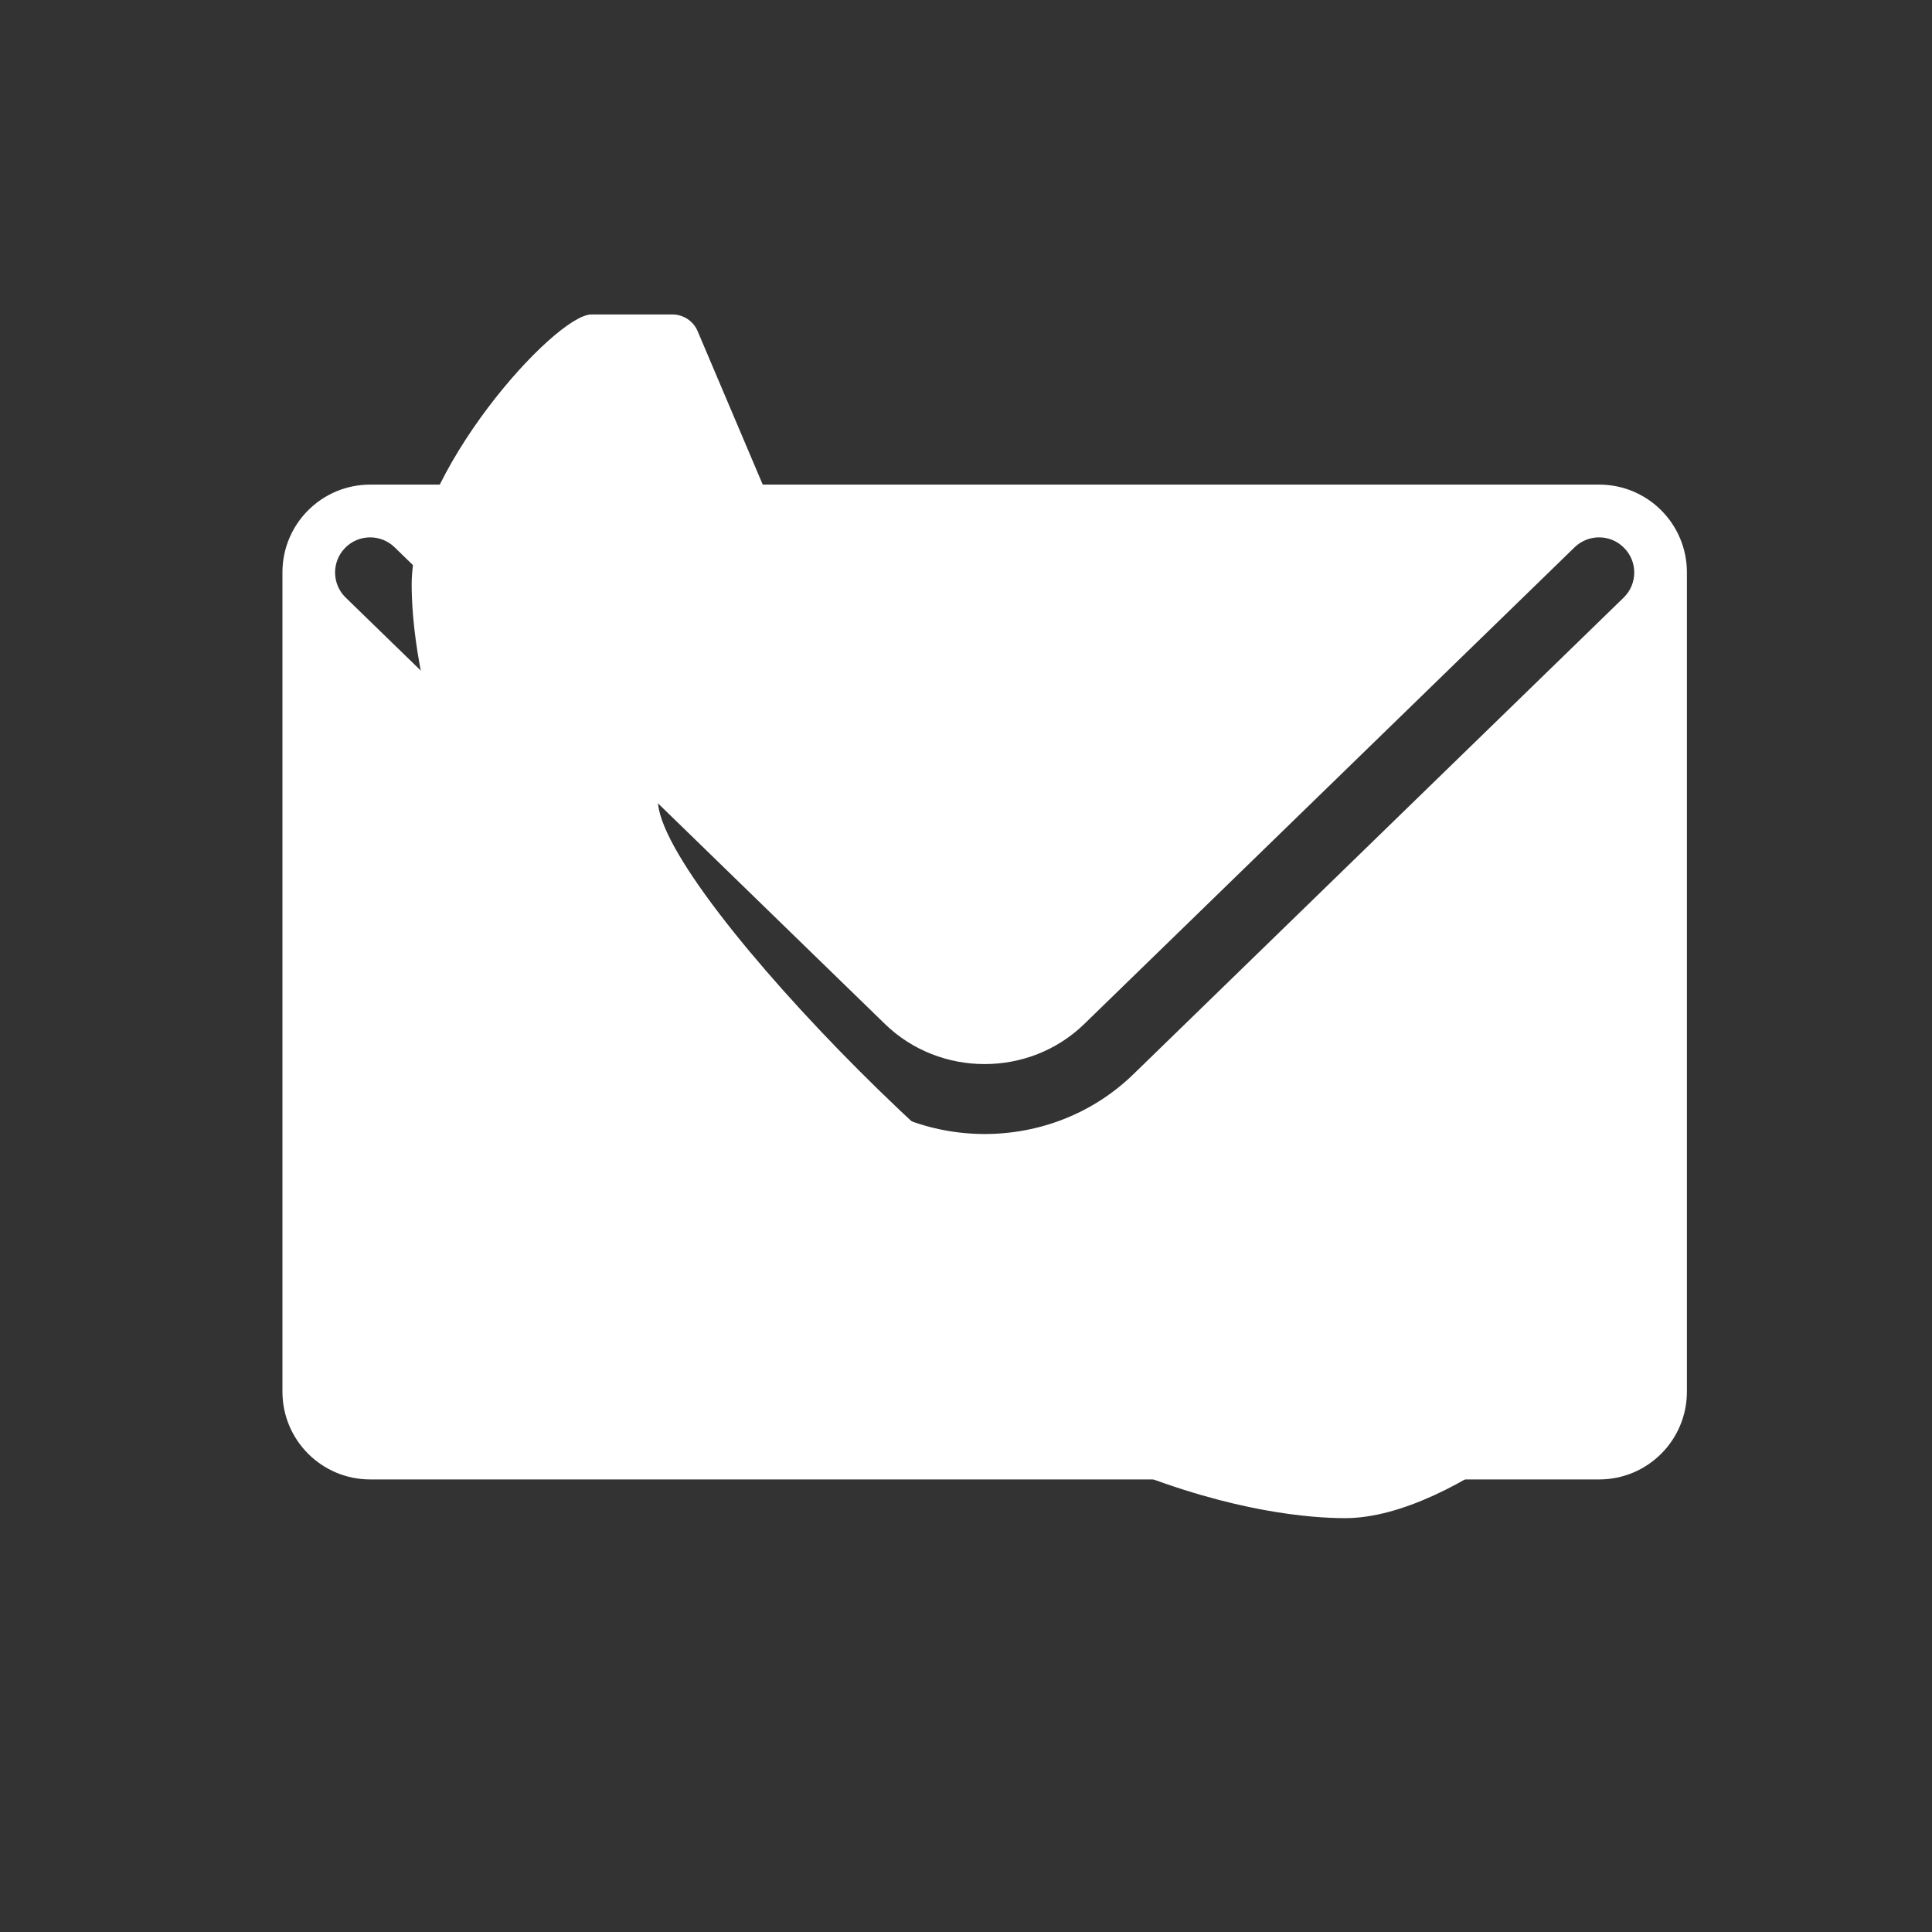
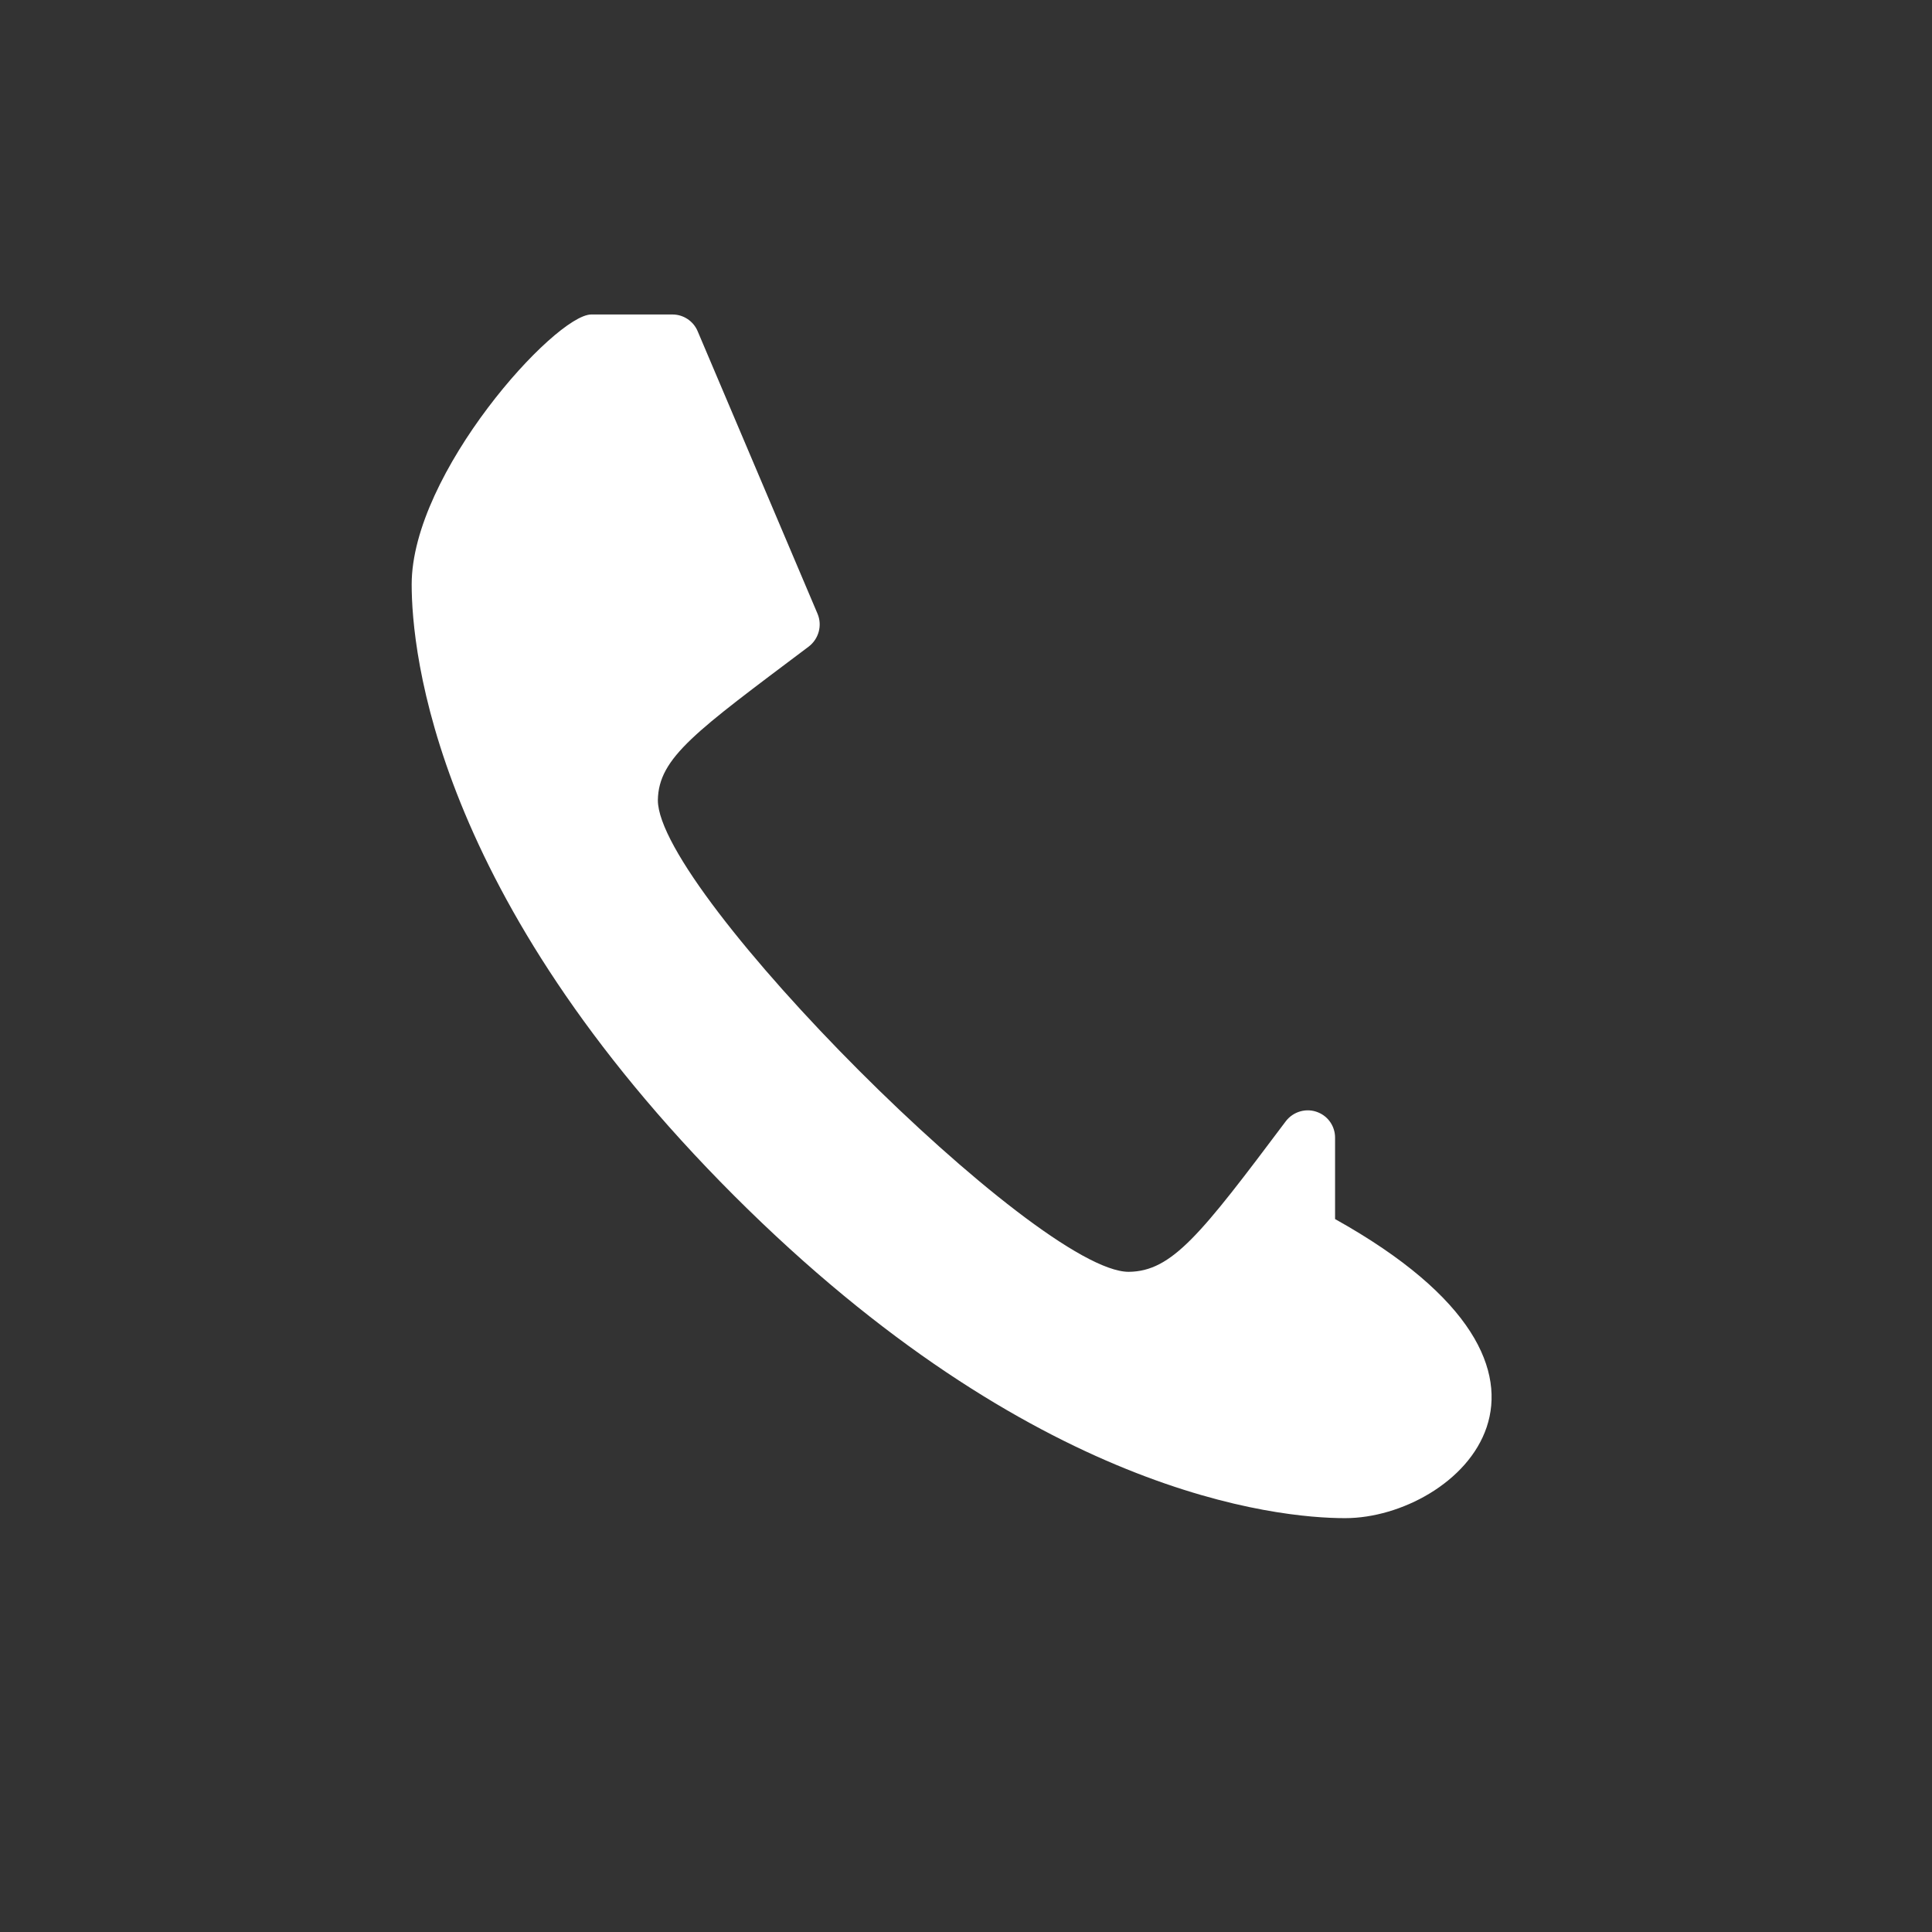
<svg xmlns="http://www.w3.org/2000/svg" version="1.1" id="圖層_1" x="0px" y="0px" viewBox="0 0 141.73 141.73" style="enable-background:new 0 0 141.73 141.73;" xml:space="preserve">
  <rect x="0" y="0" width="141.73" height="141.73" fill="#333333" stroke="none" />
  <style type="text/css">
	.st0{fill:#FFFFFF;}
</style>
-   <path class="st0" d="M98.68,111.37c-4.96,0-22.87-1.71-44.83-23.66C31.9,65.75,30.2,47.84,30.2,42.87c0-8.15,10.5-19.77,13.17-19.8  h5.96c0.81,0,1.54,0.49,1.85,1.23l8.8,20.74c0.35,0.85,0.08,1.83-0.65,2.39c-8.28,6.23-11.02,8.14-11.07,11.27  c0,6.75,27.83,34.6,34.54,34.6c3.18-0.03,5.29-2.74,11.52-11.04c0.55-0.73,1.54-1.01,2.39-0.65l20.56,8.77  c0.75,0.31,1.23,1.04,1.23,1.85v5.97C118.46,100.88,106.83,111.37,98.68,111.37z" />
-   <path class="st0" d="M117.31,35.55H27.16c-3.56,0-6.44,2.88-6.44,6.44v60.1c0,3.56,2.88,6.44,6.44,6.44h90.15  c3.56,0,6.44-2.88,6.44-6.44v-60.1C123.75,38.43,120.87,35.55,117.31,35.55z M119.11,43.84L83.14,78.81  c-3.01,2.92-6.95,4.38-10.9,4.38c-3.95,0-7.9-1.46-10.9-4.38L25.36,43.84c-1.02-0.99-1.04-2.62-0.05-3.64  c0.99-1.02,2.62-1.04,3.64-0.05l35.97,34.97c4.03,3.92,10.59,3.92,14.62,0l35.97-34.97c1.02-0.99,2.65-0.97,3.64,0.05  C120.15,41.21,120.13,42.85,119.11,43.84z" />
+   <path class="st0" d="M98.68,111.37c-4.96,0-22.87-1.71-44.83-23.66C31.9,65.75,30.2,47.84,30.2,42.87c0-8.15,10.5-19.77,13.17-19.8  h5.96c0.81,0,1.54,0.49,1.85,1.23l8.8,20.74c0.35,0.85,0.08,1.83-0.65,2.39c-8.28,6.23-11.02,8.14-11.07,11.27  c0,6.75,27.83,34.6,34.54,34.6c3.18-0.03,5.29-2.74,11.52-11.04c0.55-0.73,1.54-1.01,2.39-0.65c0.75,0.31,1.23,1.04,1.23,1.85v5.97C118.46,100.88,106.83,111.37,98.68,111.37z" />
</svg>